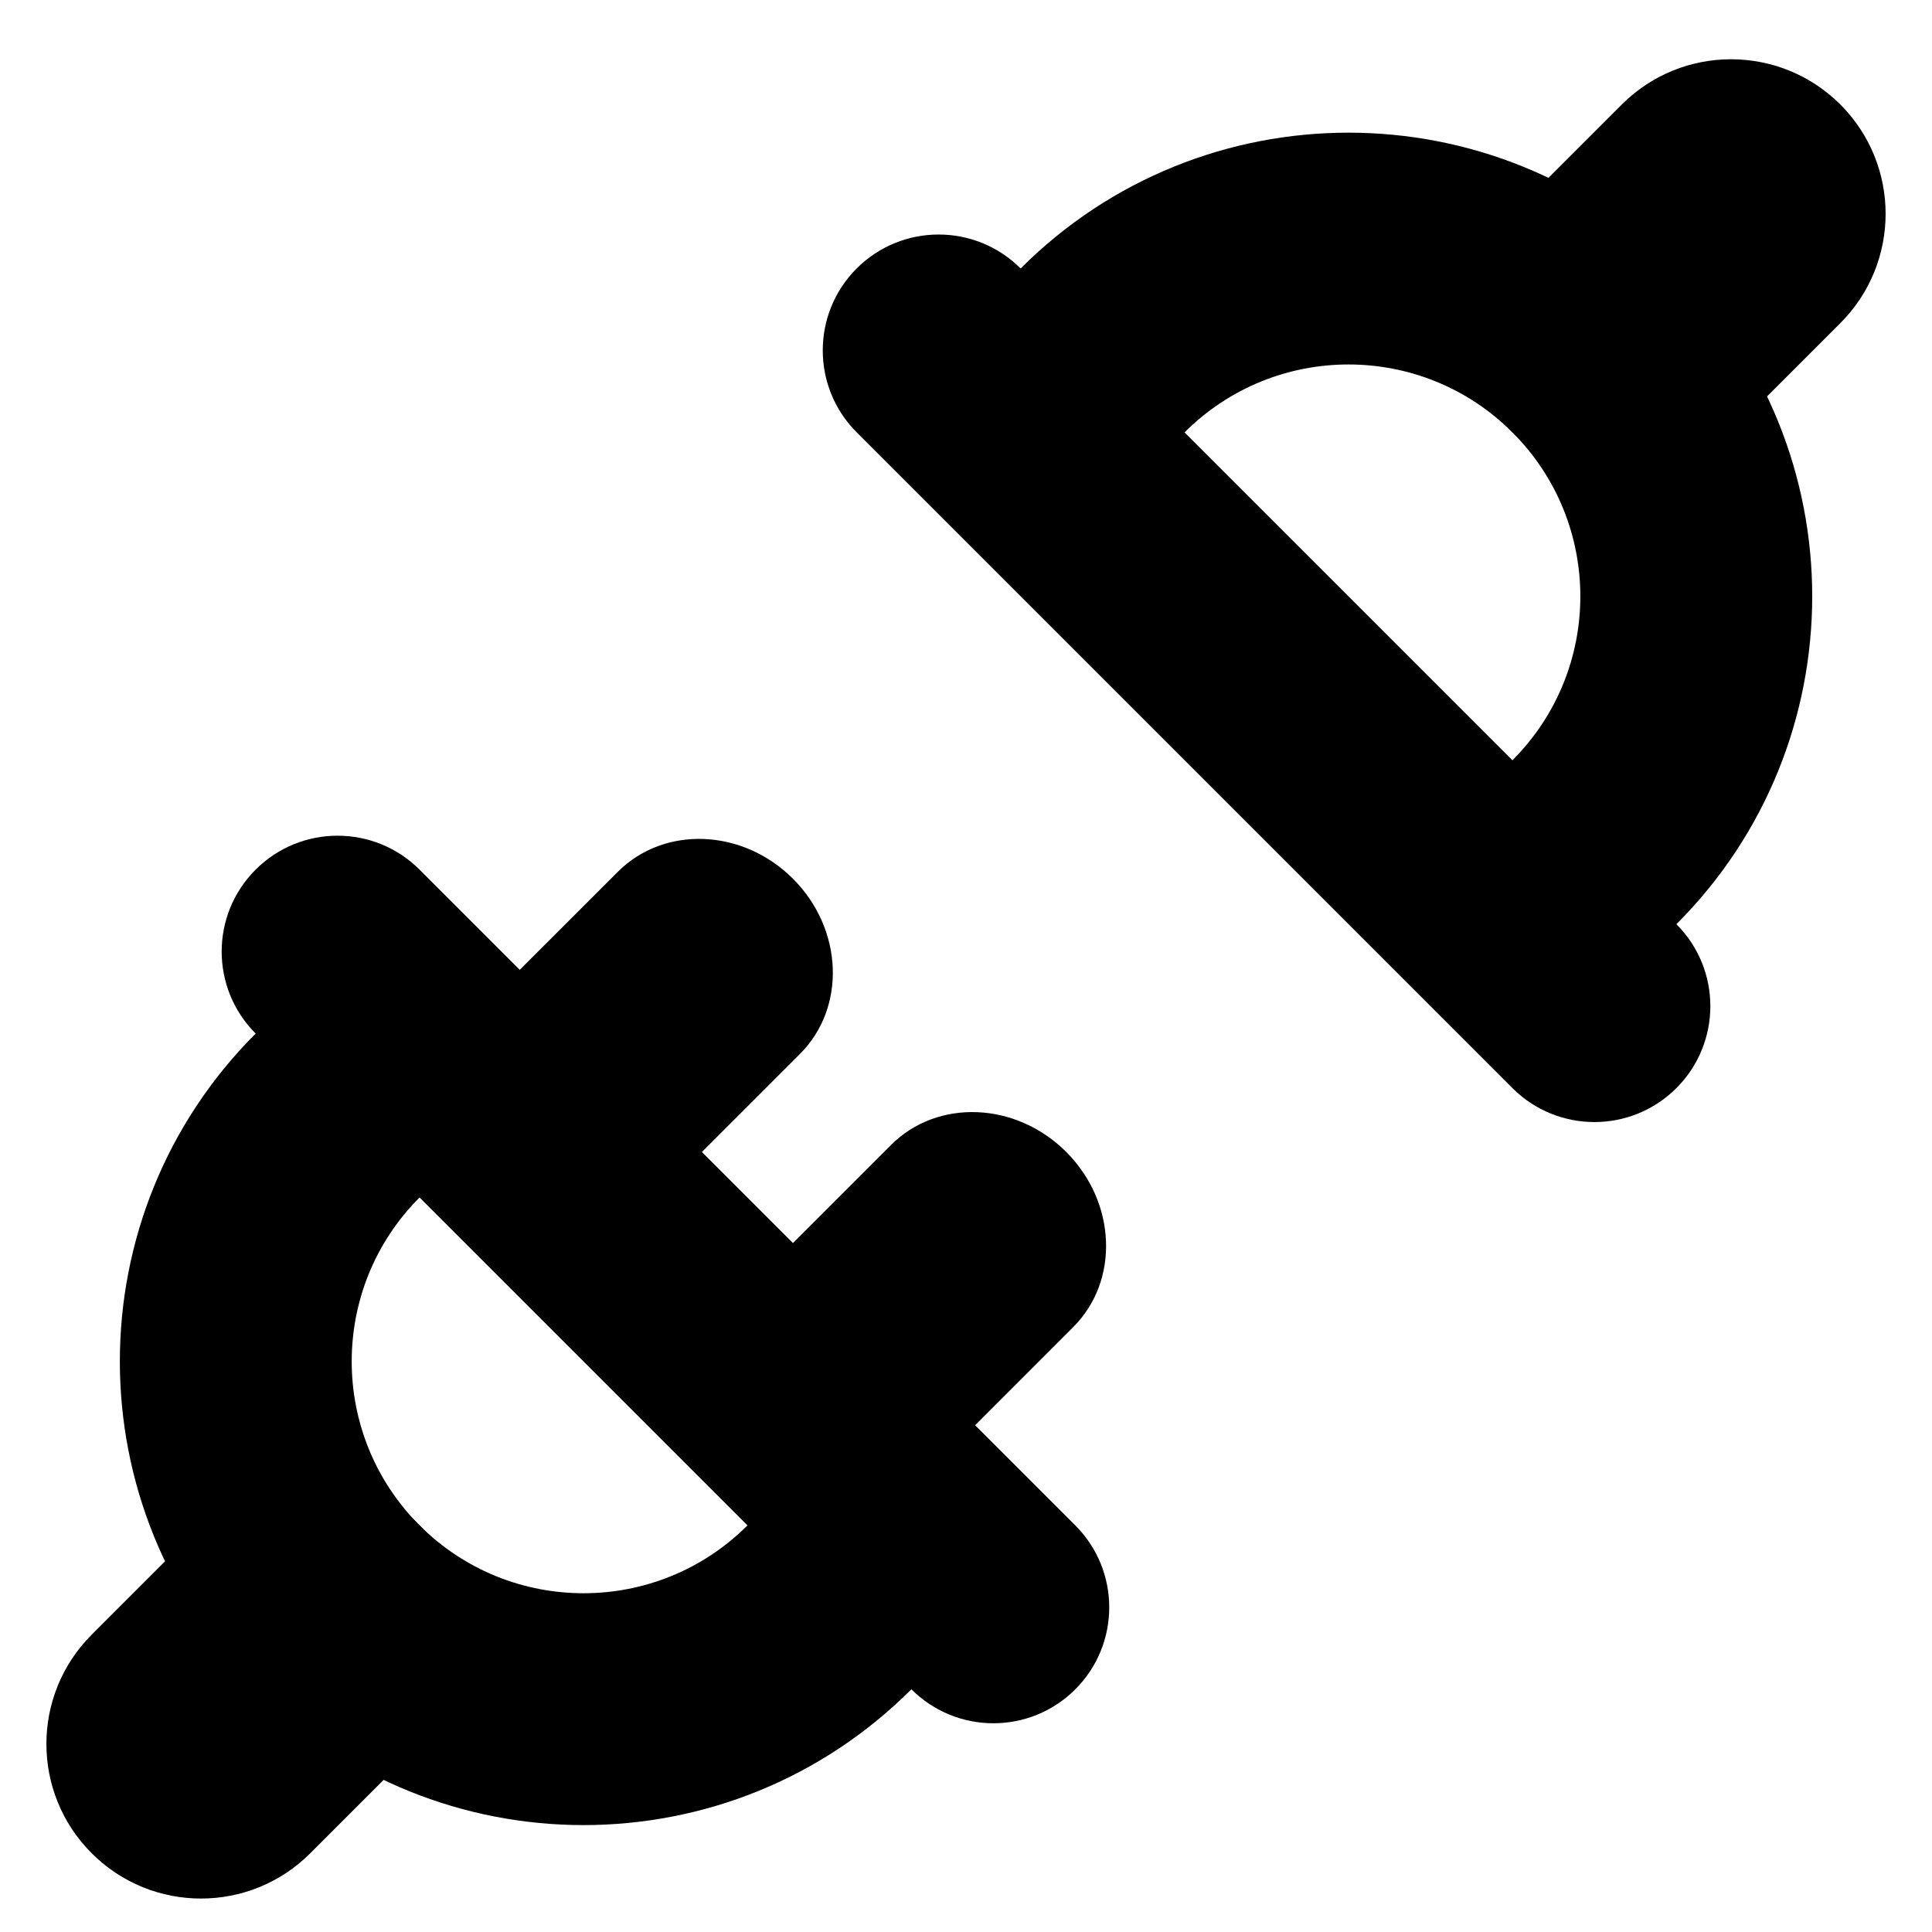
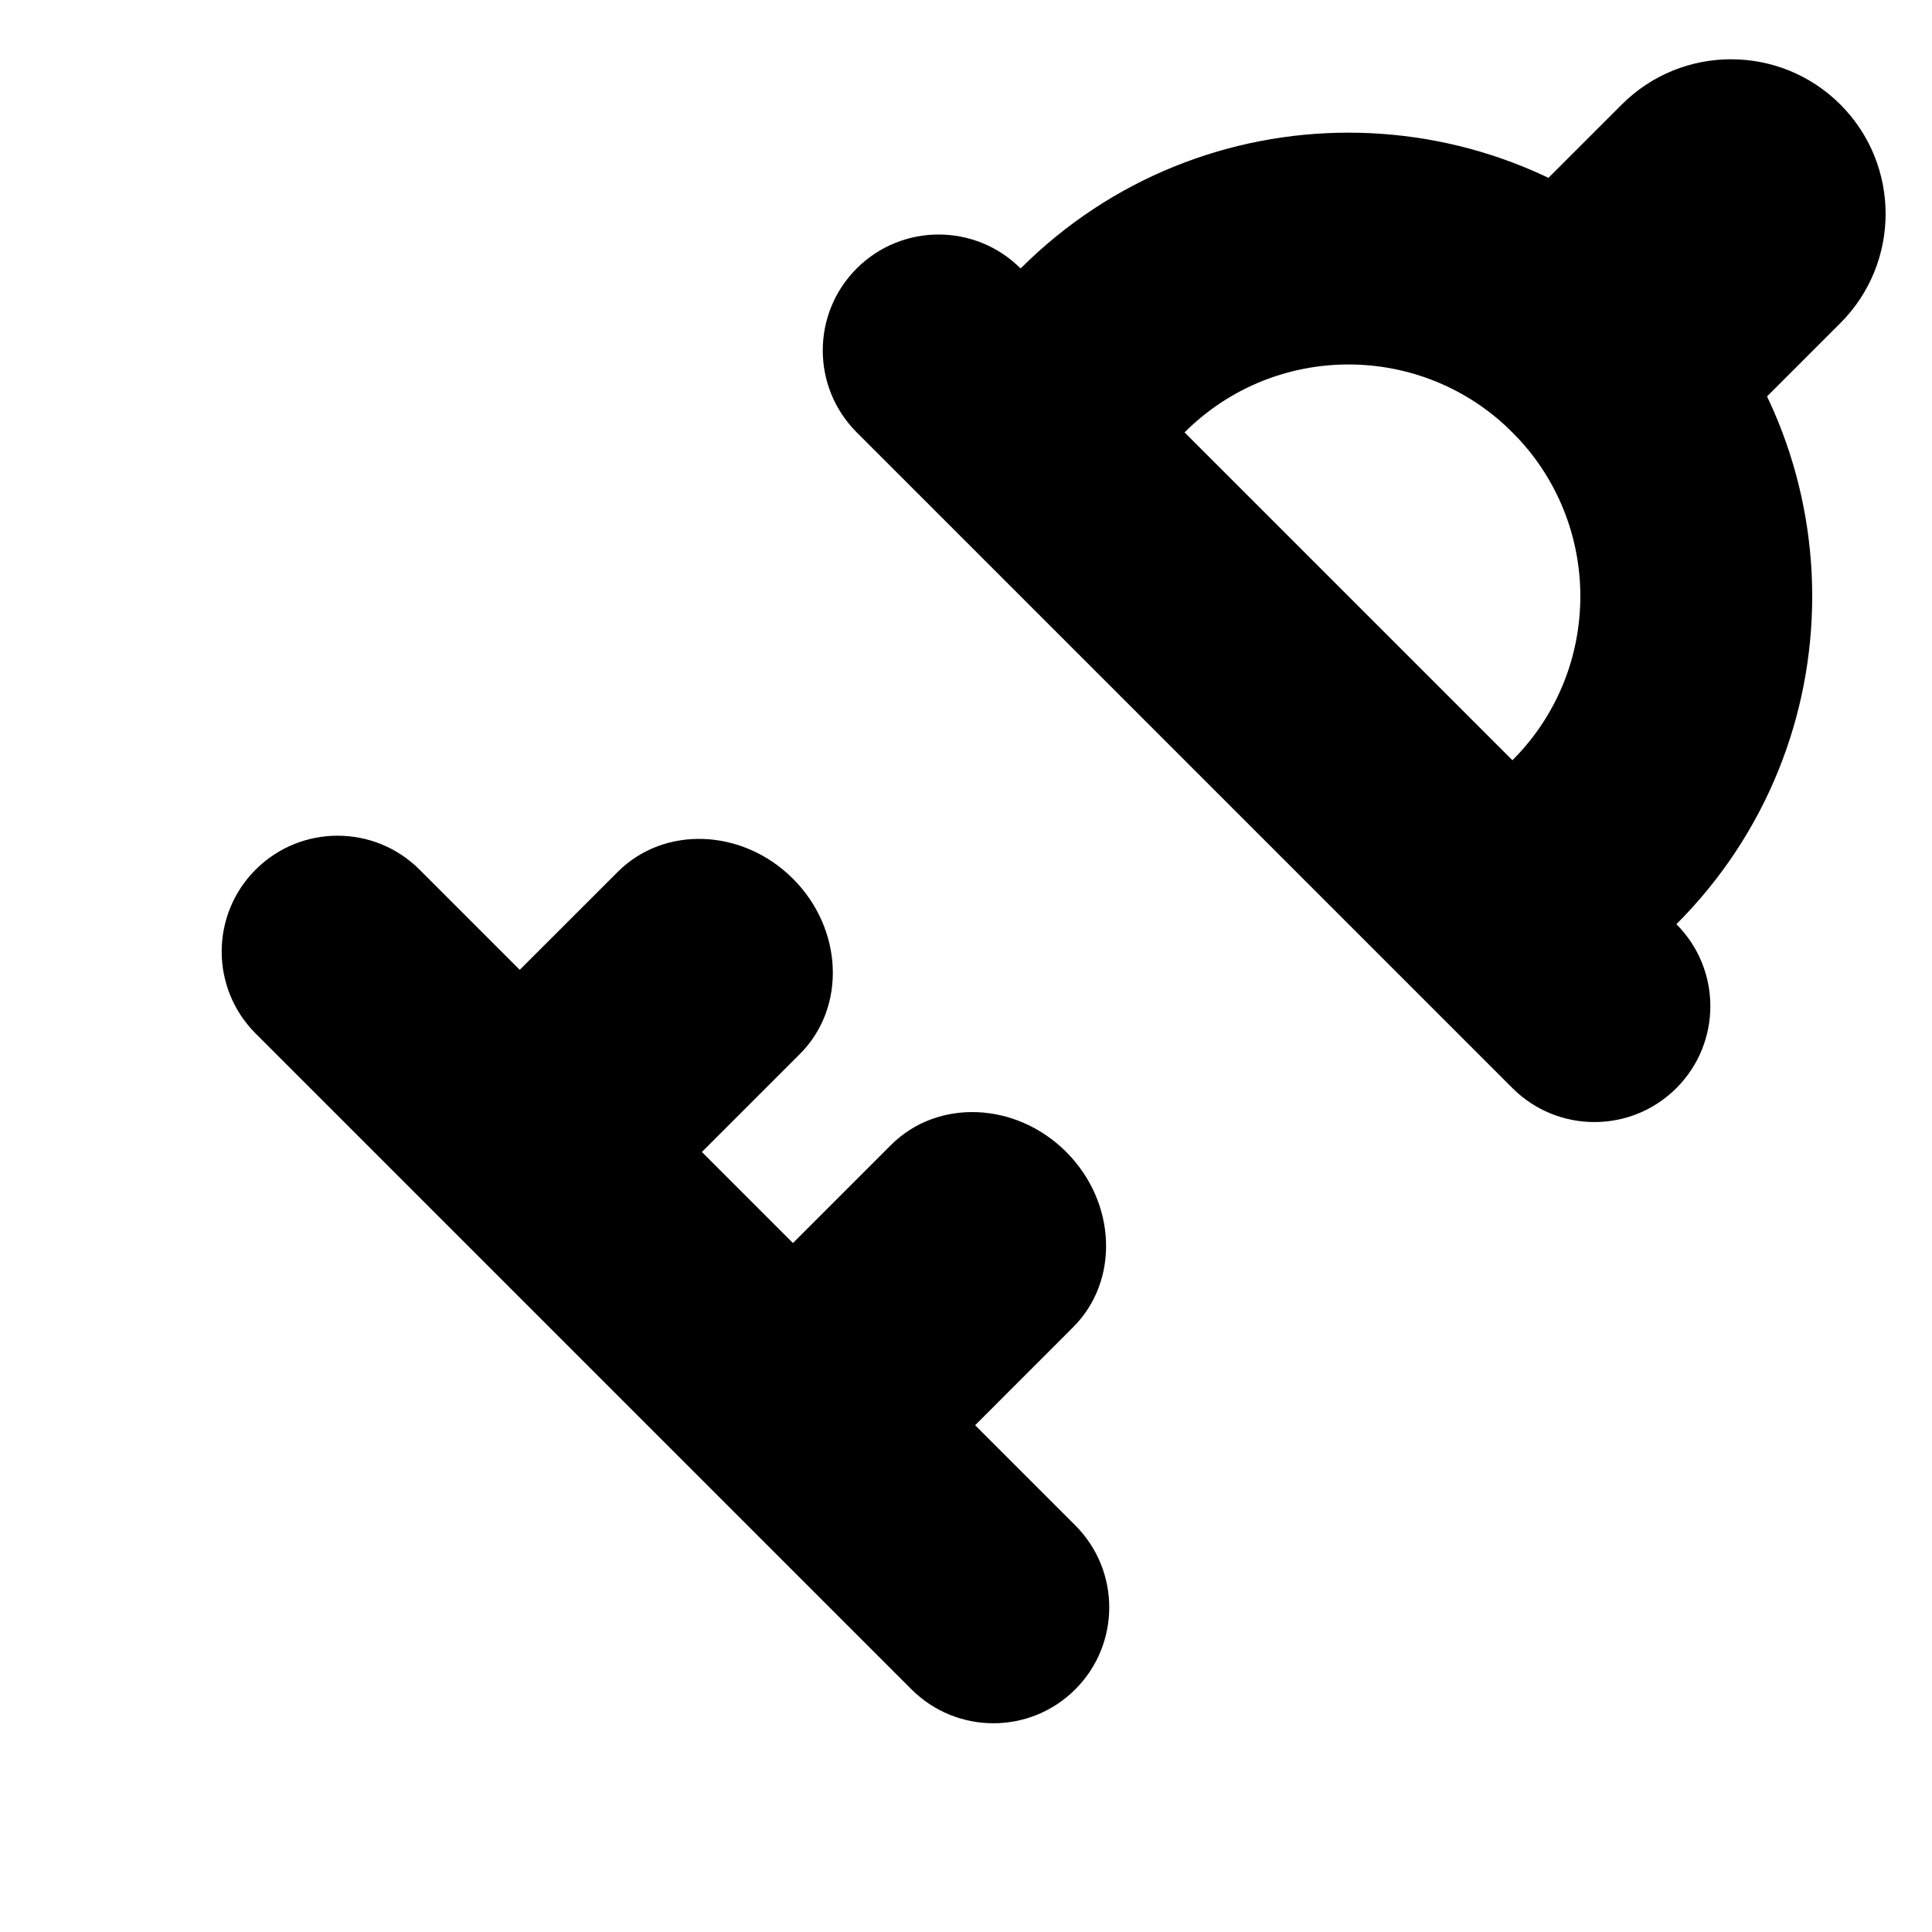
<svg xmlns="http://www.w3.org/2000/svg" width="30" height="30" viewBox="0 0 30 30" fill="none">
  <g clip-path="url(#clip0_801_9377)">
    <path d="M13.5 23.5L6.5 16.5L4 20.5L5 25.5L10 27L13.5 23.5Z" fill="transparent" />
    <path d="M17 6.5L24 13.5L26.5 9.5L25.5 4.5L20.5 3L17 6.5Z" fill="transparent" />
    <path d="M21.788 13.502L23.485 11.805C24.891 10.4 24.891 8.12 23.485 6.714C22.079 5.308 19.8 5.308 18.394 6.714L16.697 8.411L14.151 5.866L15.848 4.169C18.66 1.357 23.219 1.357 26.031 4.169C28.843 6.98 28.843 11.539 26.031 14.351L24.334 16.048L21.788 13.502Z" fill="black" />
    <path fill-rule="evenodd" clip-rule="evenodd" d="M28.577 1.623C29.514 2.56 29.514 4.08 28.577 5.017L25.183 8.411L21.788 5.017L25.183 1.623C26.12 0.686 27.639 0.686 28.577 1.623Z" fill="black" />
    <path fill-rule="evenodd" clip-rule="evenodd" d="M13.303 4.168C14.006 3.466 15.145 3.466 15.848 4.169L26.031 14.351C26.734 15.054 26.734 16.193 26.031 16.896C25.328 17.599 24.188 17.599 23.485 16.896L13.303 6.714C12.6 6.011 12.6 4.871 13.303 4.168Z" fill="black" />
-     <path d="M8.212 16.897L6.515 18.594C5.11 20 5.11 22.28 6.515 23.686C7.921 25.091 10.201 25.091 11.607 23.686L13.304 21.988L15.849 24.534L14.152 26.231C11.34 29.043 6.782 29.043 3.97 26.231C1.158 23.419 1.158 18.861 3.97 16.049L5.667 14.352L8.212 16.897Z" fill="black" />
-     <path fill-rule="evenodd" clip-rule="evenodd" d="M1.424 28.777C0.486 27.84 0.486 26.32 1.424 25.383L4.818 21.989L8.212 25.383L4.818 28.777C3.881 29.715 2.361 29.715 1.424 28.777Z" fill="black" />
    <path fill-rule="evenodd" clip-rule="evenodd" d="M16.697 26.232C15.994 26.935 14.855 26.934 14.152 26.231L3.97 16.049C3.267 15.346 3.266 14.207 3.969 13.504C4.672 12.801 5.812 12.801 6.515 13.504L16.697 23.686C17.4 24.389 17.4 25.529 16.697 26.232Z" fill="black" />
    <path fill-rule="evenodd" clip-rule="evenodd" d="M12.313 13.645C13.094 14.426 13.143 15.644 12.422 16.365L10.437 18.35C9.716 19.071 8.498 19.023 7.717 18.241C6.936 17.46 6.887 16.243 7.608 15.522L9.594 13.537C10.315 12.816 11.532 12.864 12.313 13.645Z" fill="black" />
    <path fill-rule="evenodd" clip-rule="evenodd" d="M16.556 17.887C17.337 18.669 17.386 19.886 16.665 20.607L14.68 22.593C13.959 23.313 12.741 23.265 11.96 22.484C11.179 21.703 11.13 20.485 11.851 19.764L13.836 17.779C14.557 17.058 15.775 17.106 16.556 17.887Z" fill="black" />
  </g>
  <defs>
    <clipPath id="clip0_801_9377">
      <rect width="30" height="30" fill="white" />
    </clipPath>
  </defs>
</svg>